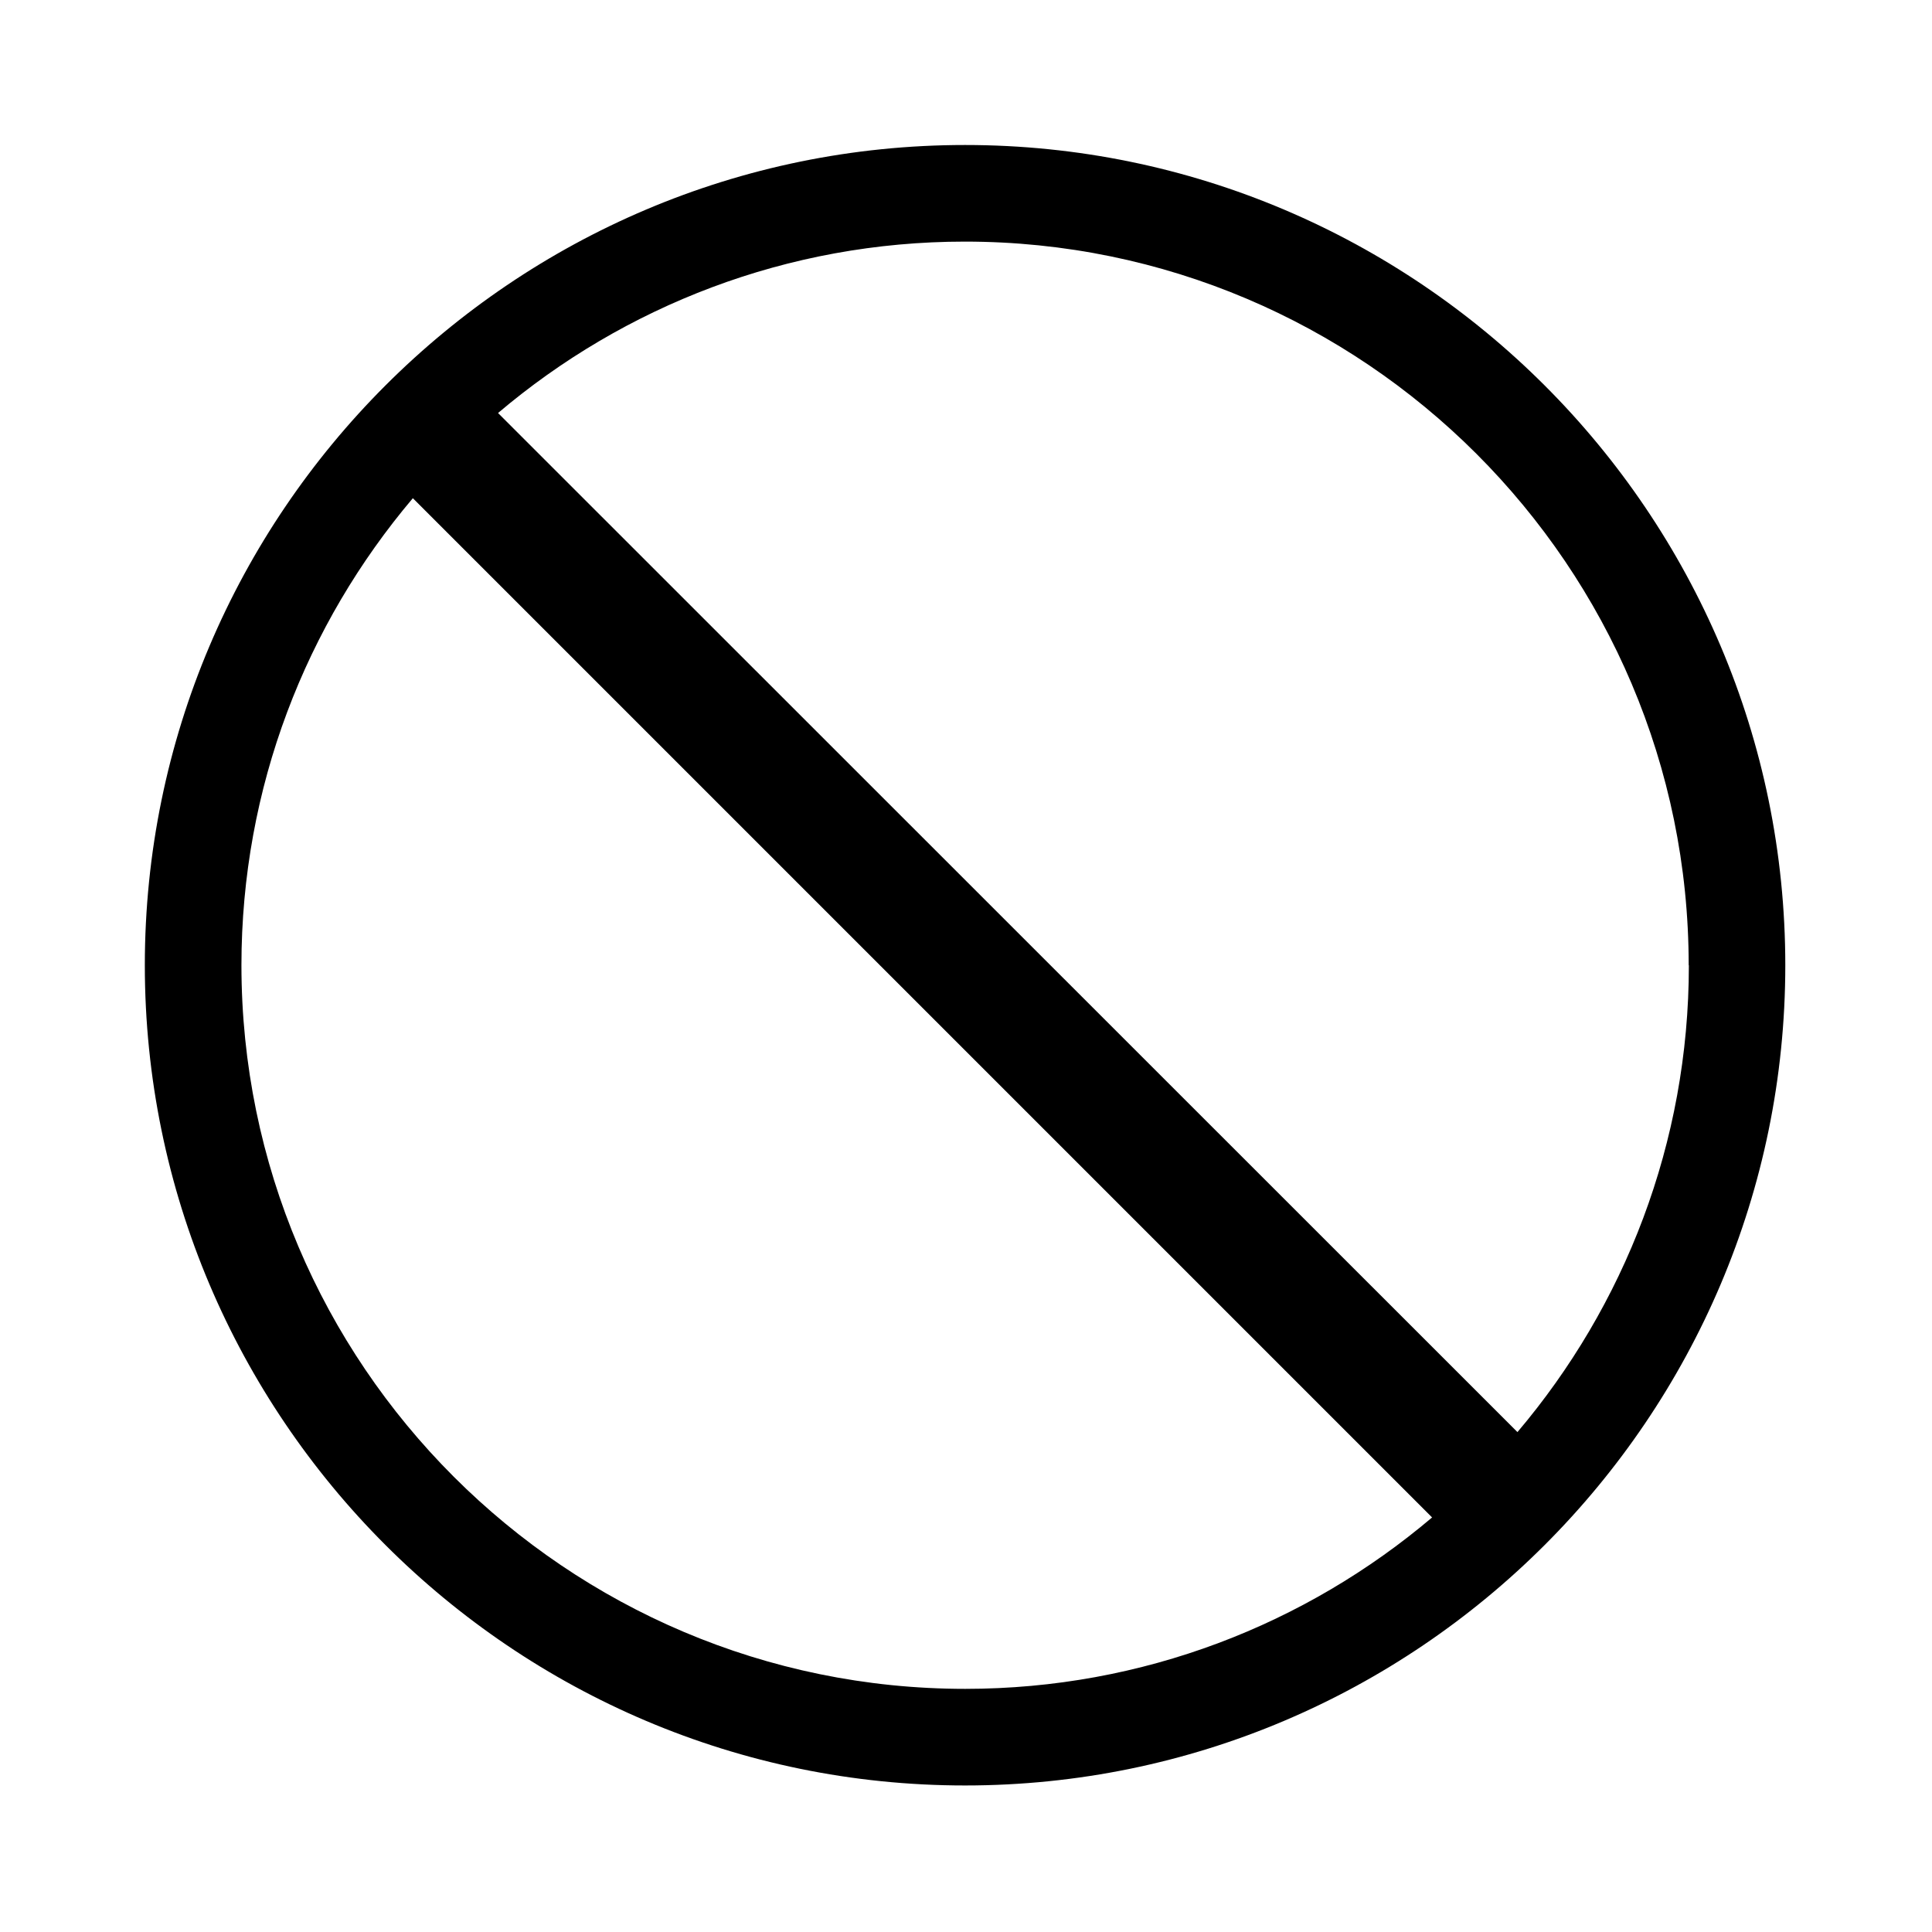
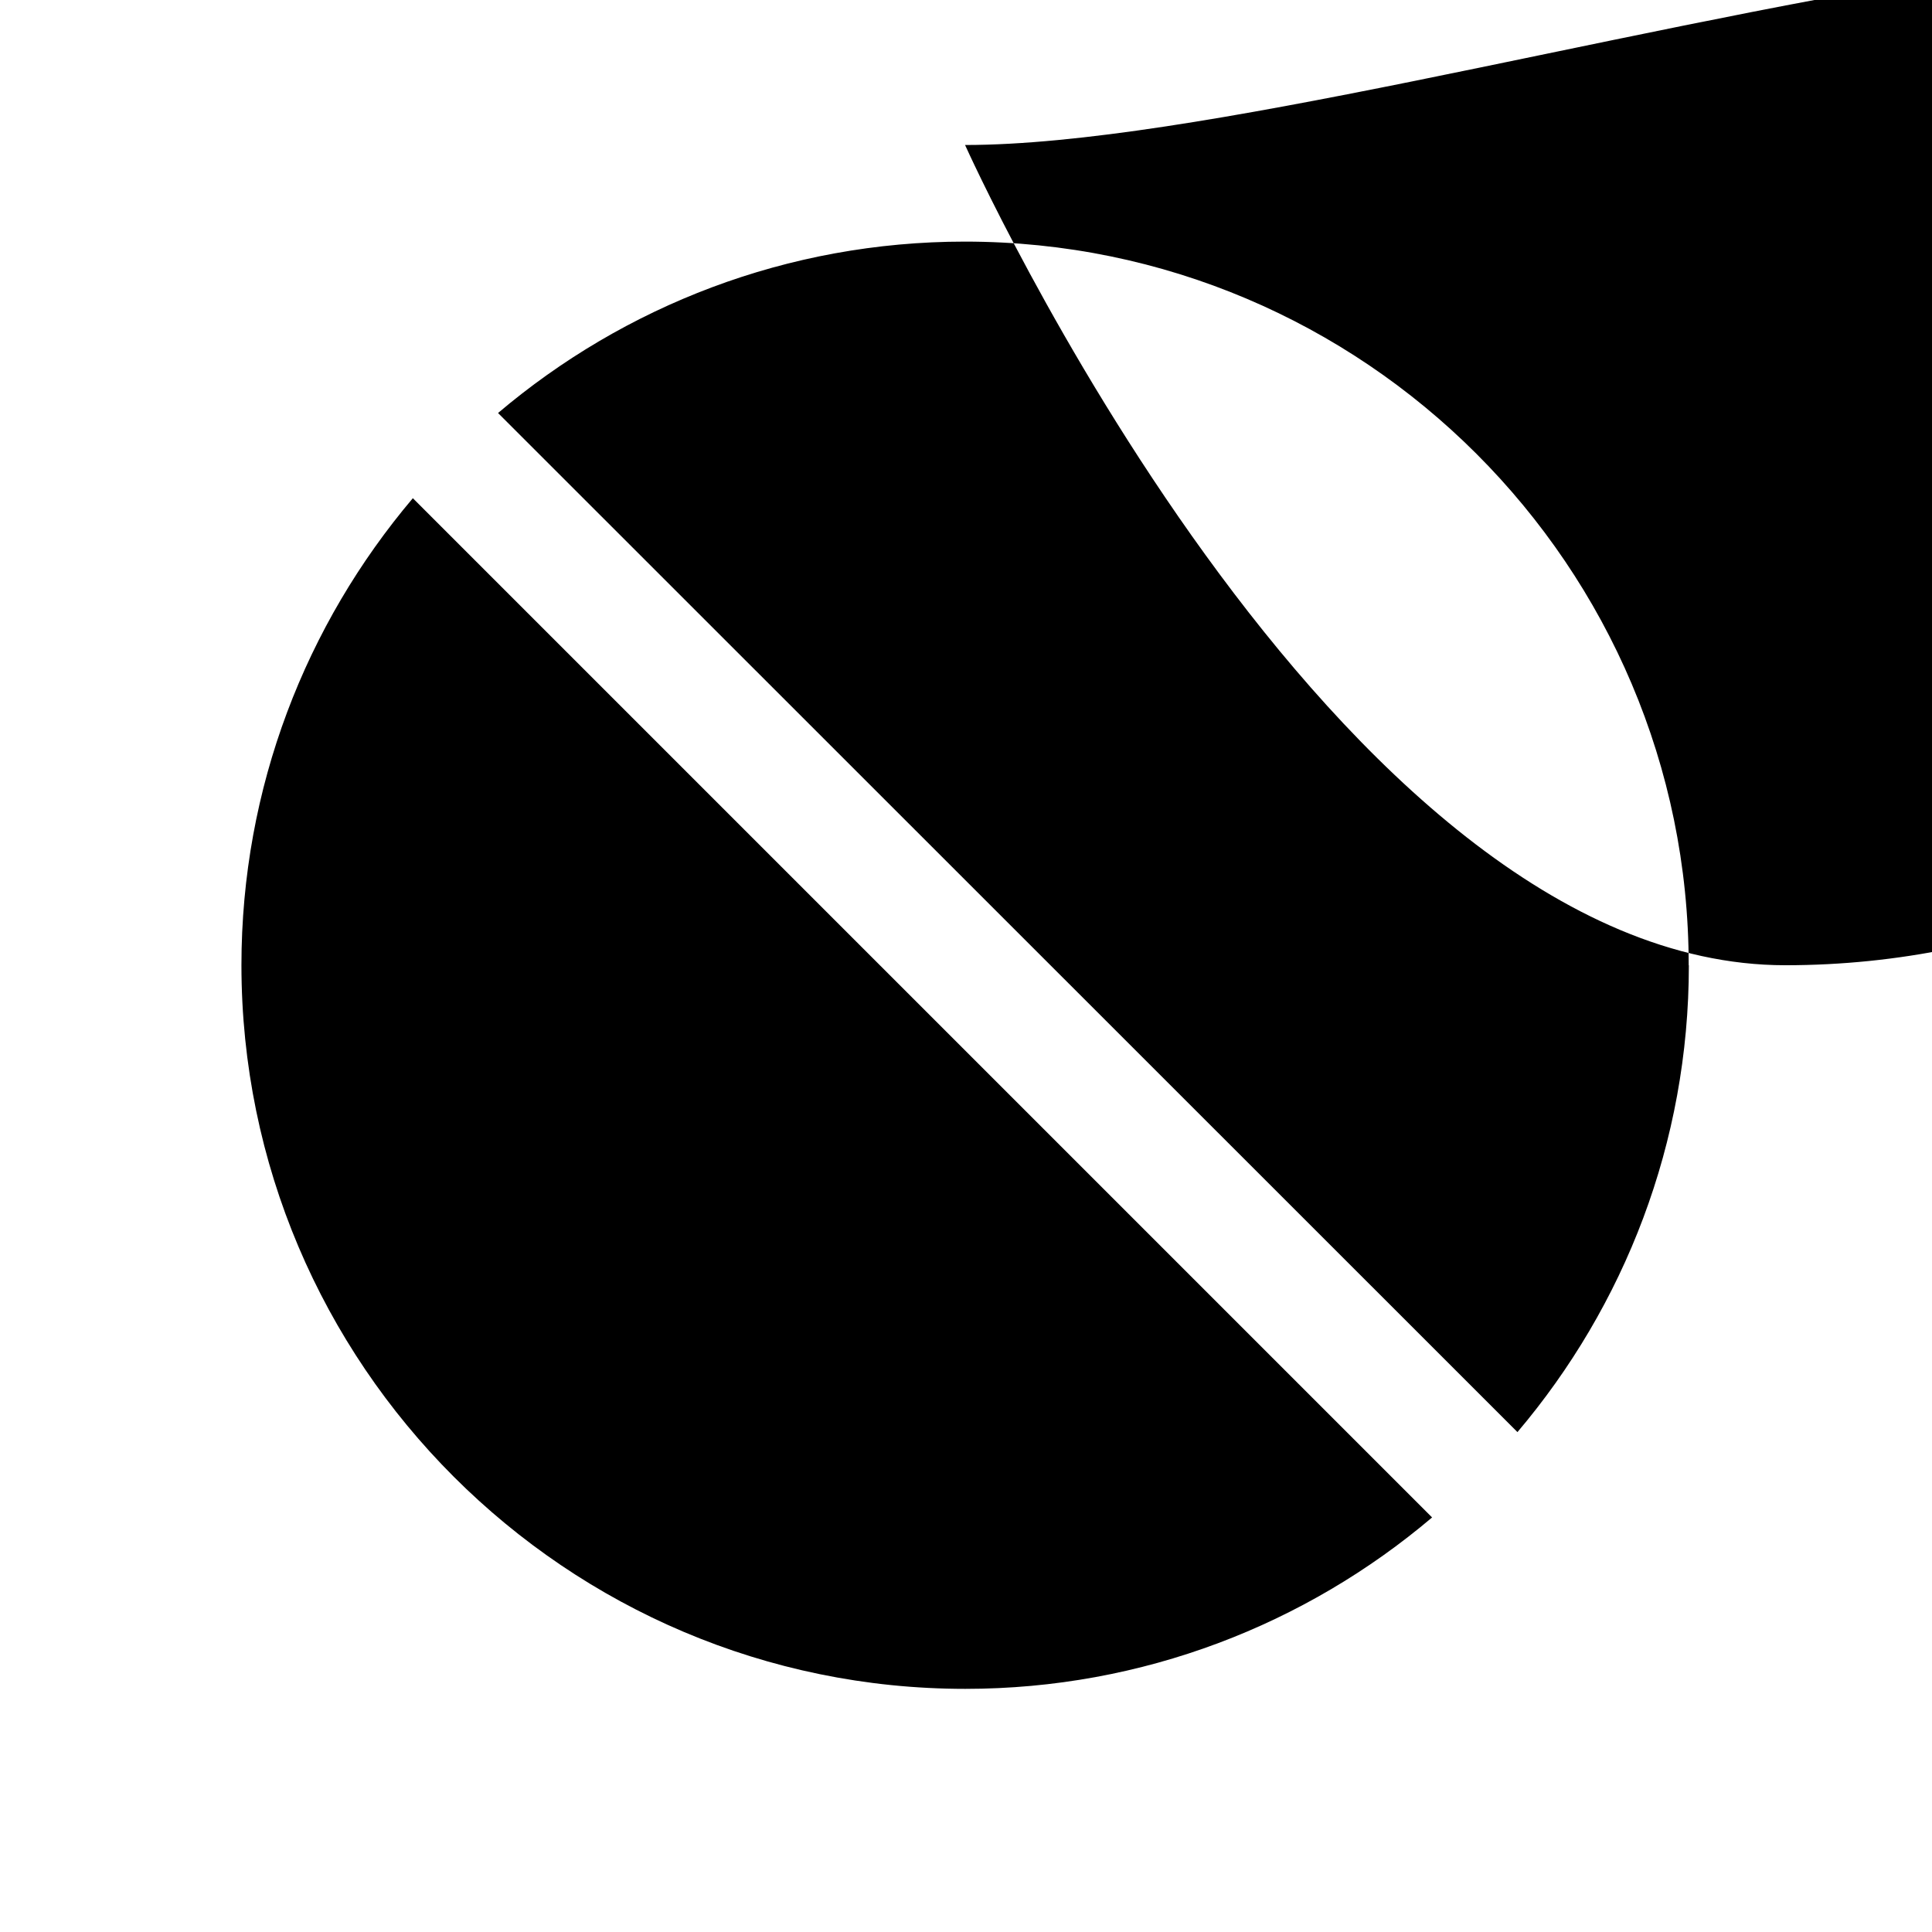
<svg xmlns="http://www.w3.org/2000/svg" id="_レイヤー_2" data-name="レイヤー 2" viewBox="0 0 113.39 113.39">
  <defs>
    <style>
      .cls-1 {
        fill: none;
      }

      .cls-1, .cls-2 {
        stroke-width: 0px;
      }
    </style>
  </defs>
  <g id="waku">
    <g>
-       <path class="cls-2" d="m56.64,8.51c-26.54,0-48.14,21.6-48.14,48.14s21.6,48.14,48.14,48.14,48.14-21.6,48.14-48.14S83.18,8.51,56.64,8.51Zm42.48,48.14c0,10.44-3.79,20-10.06,27.4L29.23,24.24c7.4-6.27,16.97-10.06,27.4-10.06,23.42,0,42.48,19.05,42.48,42.48Zm-84.95,0c0-10.44,3.79-20,10.06-27.41l59.82,59.82c-7.4,6.27-16.97,10.06-27.4,10.06-23.42,0-42.48-19.05-42.48-42.48Z" />
-       <rect class="cls-1" width="113.39" height="113.39" />
+       <path class="cls-2" d="m56.64,8.51s21.6,48.14,48.14,48.14,48.14-21.6,48.14-48.14S83.18,8.51,56.64,8.51Zm42.48,48.14c0,10.44-3.79,20-10.06,27.4L29.23,24.24c7.4-6.27,16.97-10.06,27.4-10.06,23.42,0,42.48,19.05,42.48,42.48Zm-84.95,0c0-10.44,3.79-20,10.06-27.41l59.82,59.82c-7.4,6.27-16.97,10.06-27.4,10.06-23.42,0-42.48-19.05-42.48-42.48Z" />
      <rect class="cls-1" width="113.39" height="113.39" />
    </g>
  </g>
</svg>